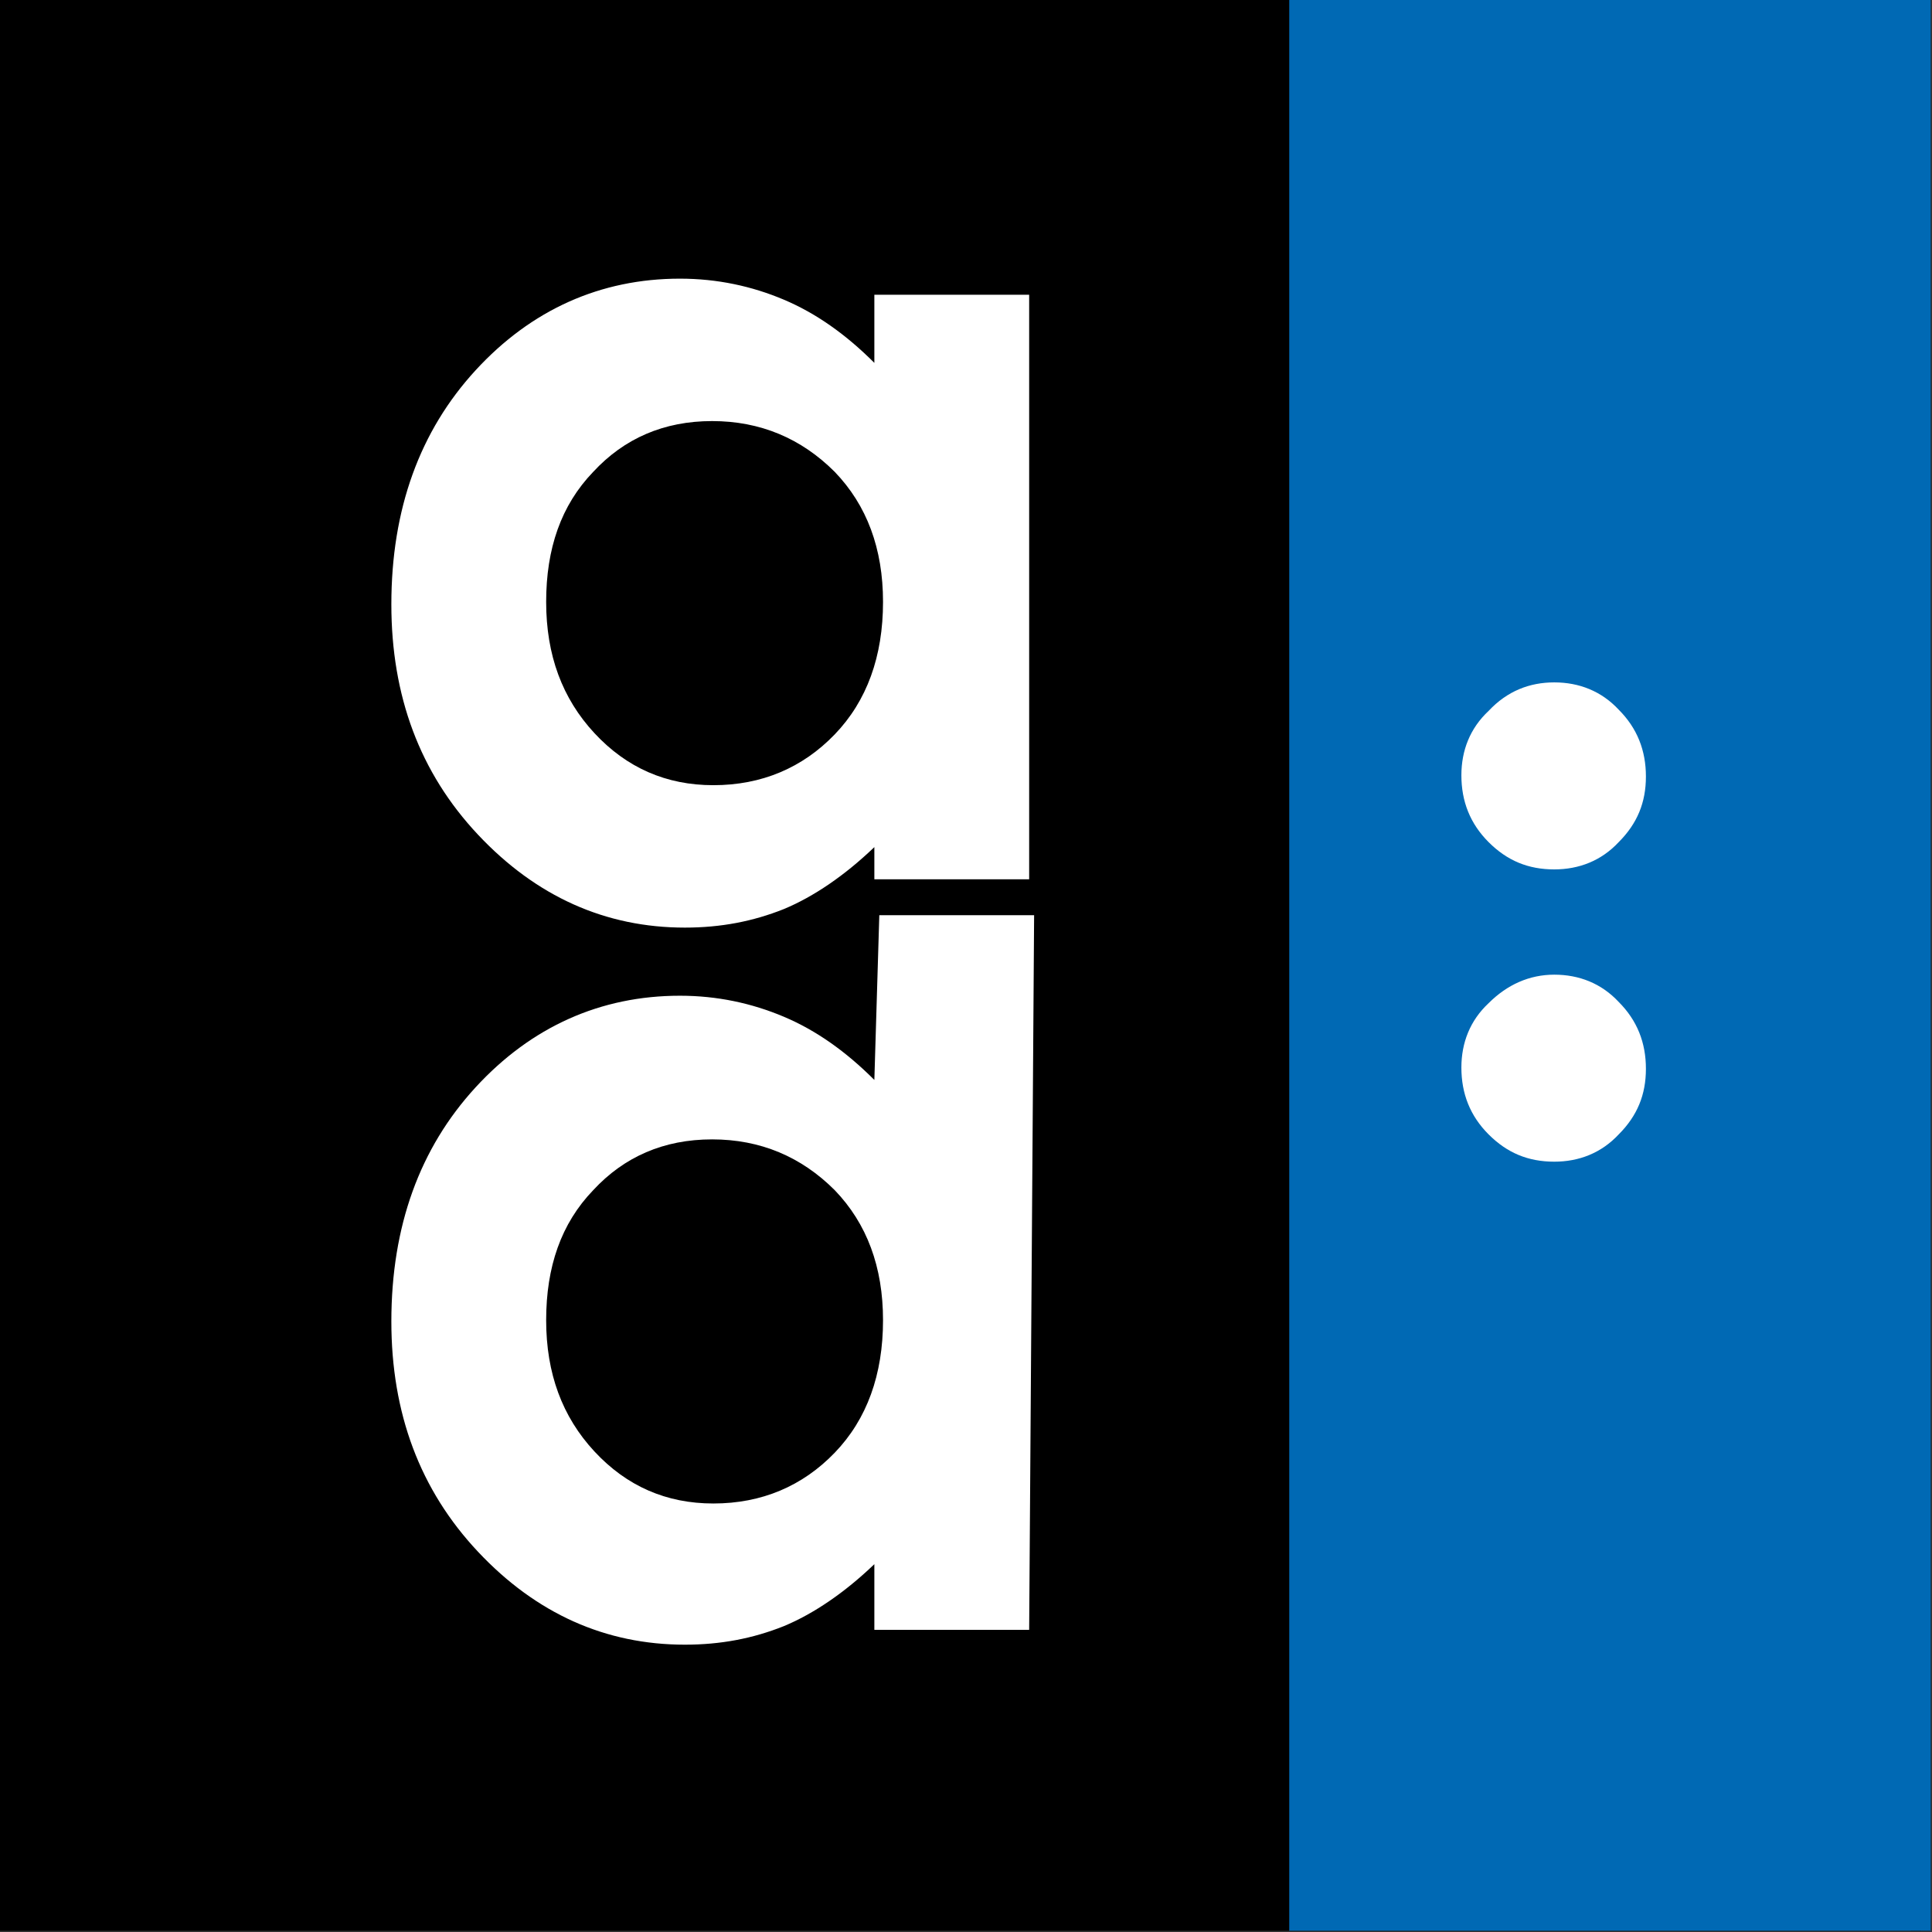
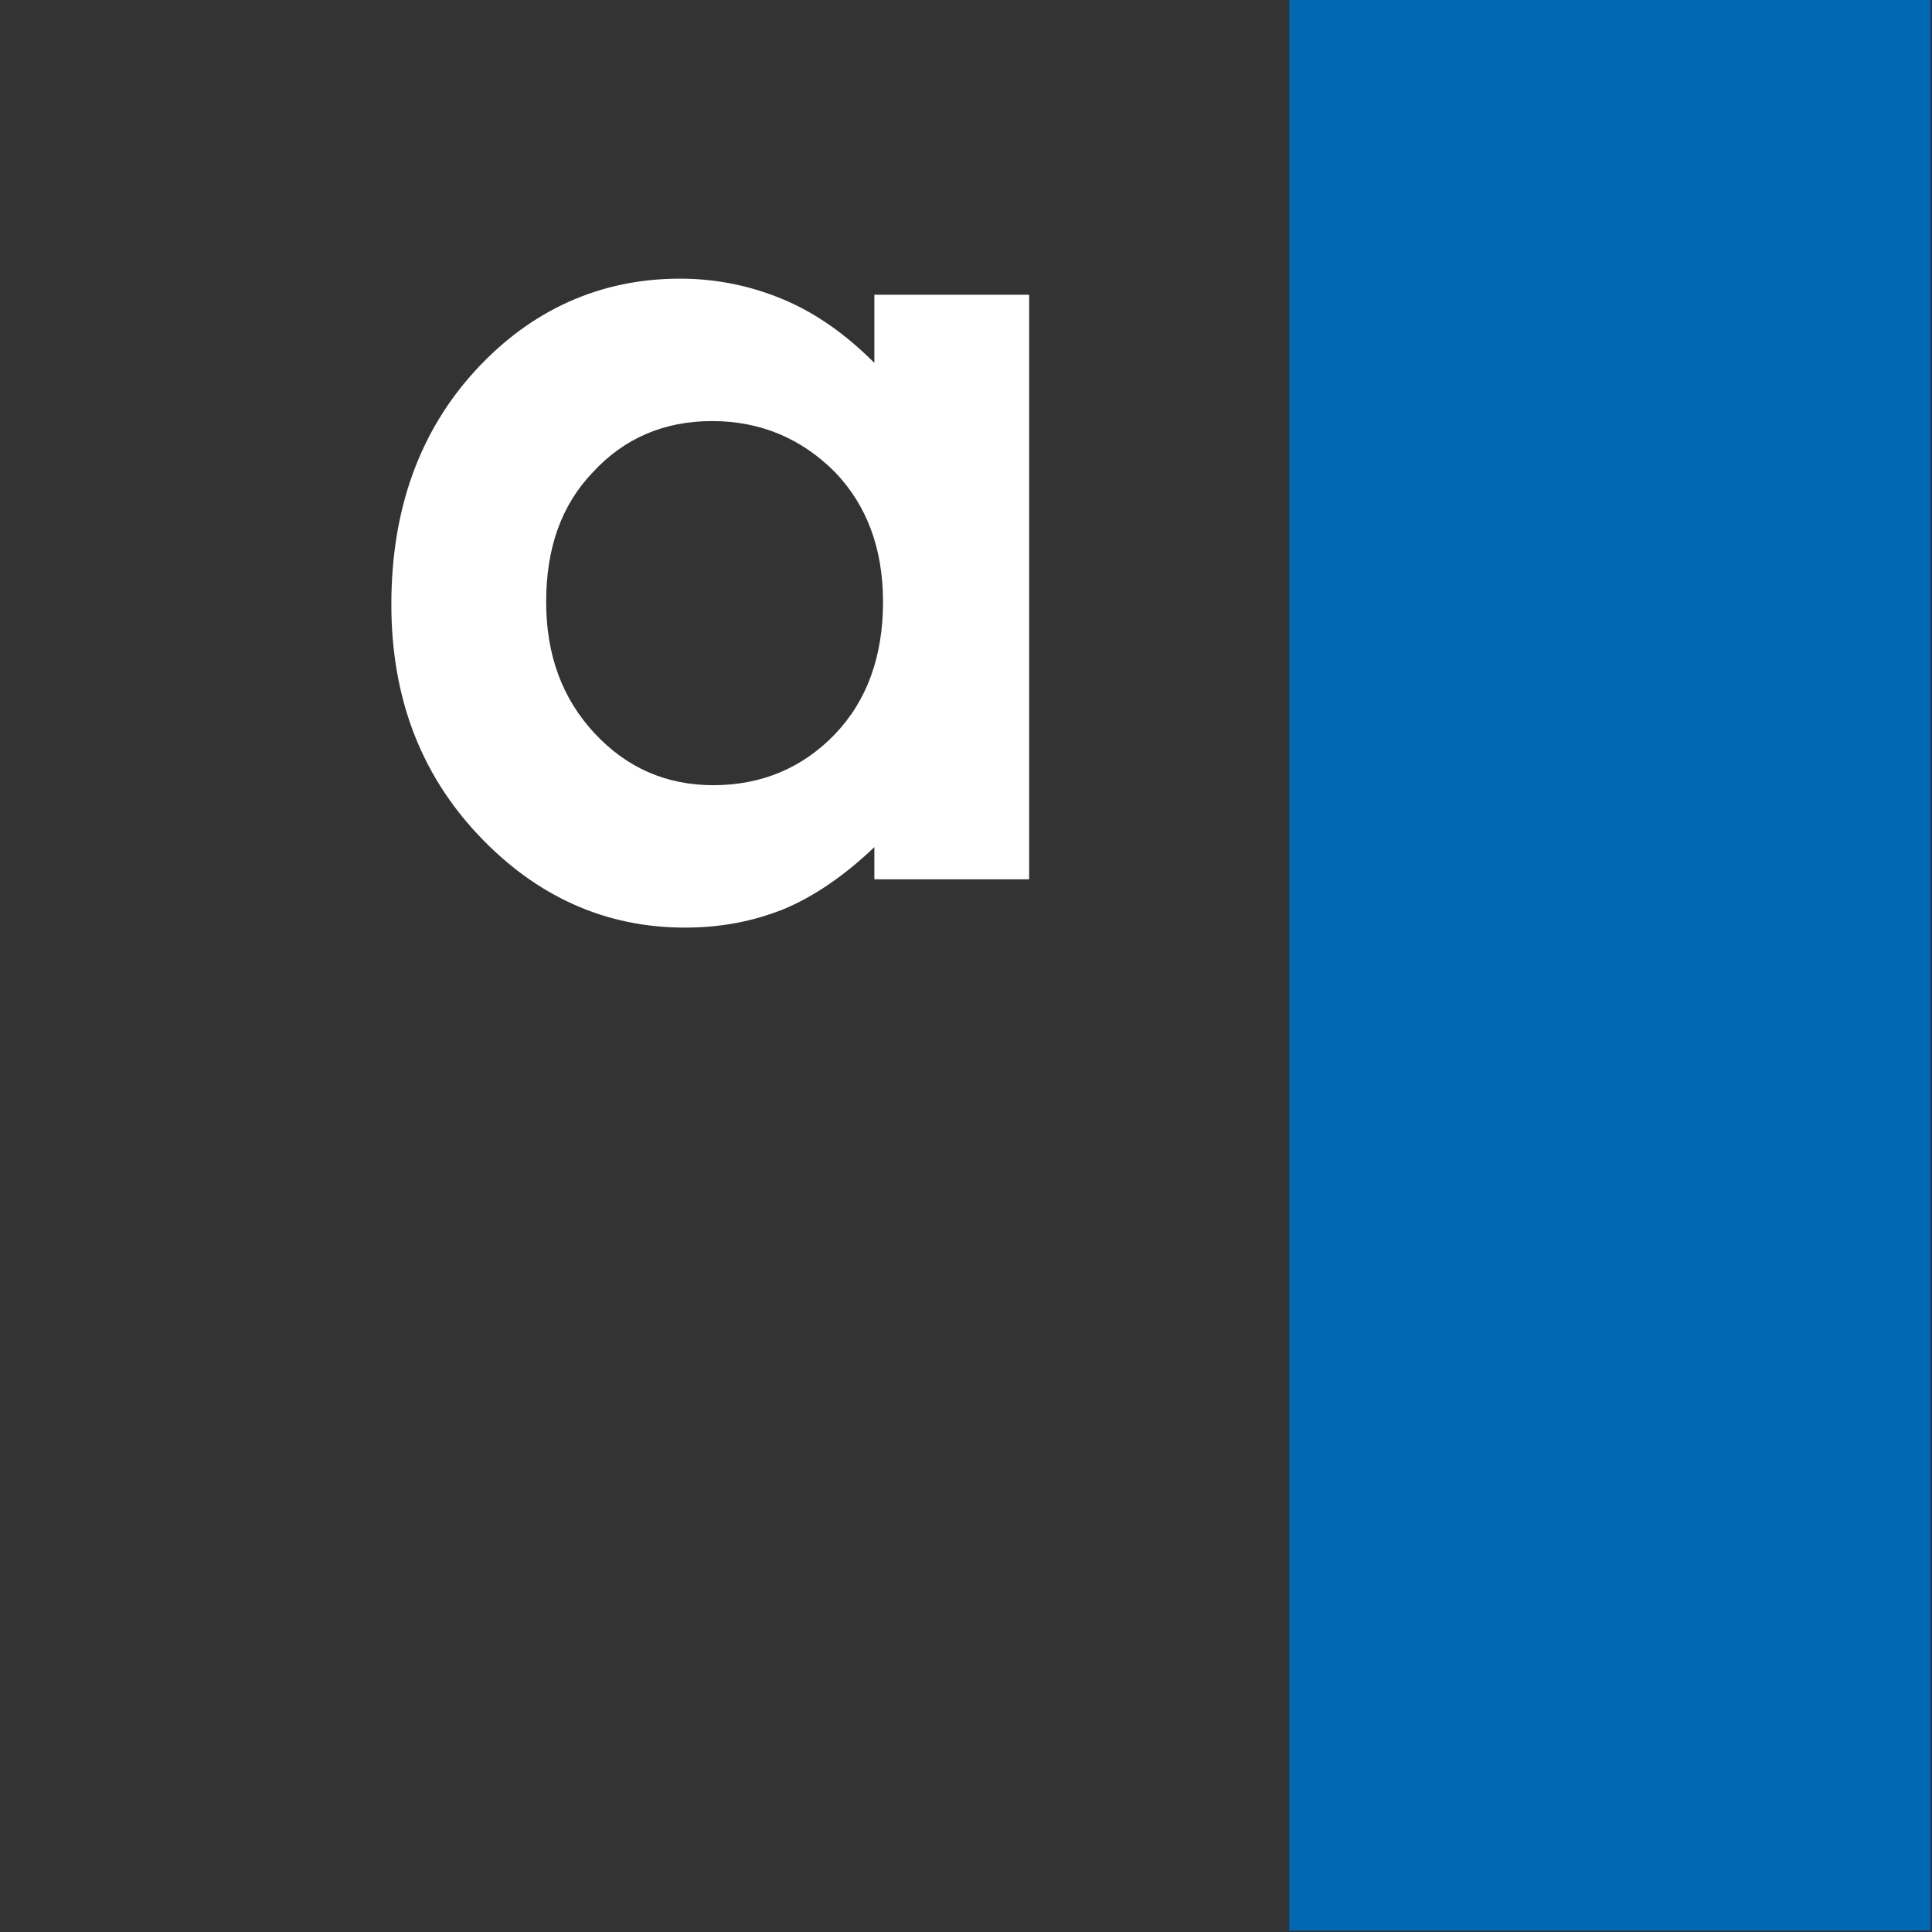
<svg xmlns="http://www.w3.org/2000/svg" width="156" height="156" viewBox="0 0 156 156" fill="none">
  <rect x="0" y="0" width="156" height="156" fill="#333333" stroke="none" />
  <g clip-path="url(#clip0_432_1270)">
-     <path d="M155.1 -4.9H-4.9V160.5H155.1V-4.9Z" fill="black" />
    <path d="M154.3 -4.1V159.6H-4V-4.1H154.3ZM156 -5.8H-5.7V161.3H156V-5.8Z" fill="black" />
    <path d="M161.5 -5.6H104.1V161.5H161.5V-5.6Z" fill="#0069B4" />
    <path d="M70.6 23.8H83.1V71H70.6V68.4C68.2 70.7 65.7 72.4 63.3 73.4C60.8 74.4 58.2 74.9 55.3 74.9C48.9 74.9 43.3 72.4 38.6 67.4C33.9 62.4 31.6 56.2 31.6 48.8C31.6 41.1 33.9 34.8 38.4 29.9C42.9 25 48.5 22.5 54.9 22.5C57.9 22.5 60.7 23.1 63.3 24.2C65.9 25.3 68.3 27 70.6 29.3V23.8ZM57.5 34C53.6 34 50.4 35.4 47.9 38.1C45.3 40.8 44.1 44.3 44.1 48.6C44.1 52.9 45.4 56.4 48 59.2C50.6 62 53.8 63.4 57.6 63.4C61.5 63.4 64.8 62 67.4 59.3C70 56.6 71.3 53 71.3 48.6C71.3 44.3 70 40.8 67.4 38.1C64.7 35.4 61.4 34 57.5 34Z" fill="white" />
-     <path d="M71 73.9H83.5L83.1 131.6H70.6V126.3C68.2 128.6 65.7 130.3 63.3 131.3C60.8 132.3 58.2 132.8 55.3 132.8C48.9 132.8 43.3 130.3 38.6 125.3C33.9 120.3 31.6 114.1 31.6 106.7C31.6 99 33.9 92.7 38.4 87.8C42.9 82.9 48.5 80.4 54.9 80.4C57.9 80.4 60.7 81 63.3 82.1C65.9 83.2 68.3 84.9 70.6 87.2L71 73.9ZM57.5 92C53.6 92 50.4 93.4 47.9 96.1C45.3 98.8 44.1 102.3 44.1 106.6C44.1 110.9 45.4 114.4 48 117.2C50.6 120 53.8 121.4 57.6 121.4C61.5 121.4 64.8 120 67.4 117.3C70 114.6 71.3 111 71.3 106.6C71.3 102.3 70 98.8 67.4 96.1C64.7 93.4 61.4 92 57.5 92Z" fill="white" />
-     <path d="M125.5 78.7C127.5 78.7 129.3 79.4 130.7 80.9C132.2 82.4 132.9 84.2 132.9 86.3C132.9 88.4 132.2 90.1 130.7 91.6C129.3 93.1 127.5 93.8 125.5 93.8C123.4 93.8 121.7 93.1 120.2 91.6C118.7 90.1 118 88.3 118 86.2C118 84.2 118.7 82.4 120.2 81C121.7 79.5 123.5 78.7 125.5 78.7Z" fill="white" />
-     <path d="M125.5 55.1C127.5 55.1 129.3 55.8 130.7 57.3C132.2 58.8 132.9 60.6 132.9 62.7C132.9 64.8 132.2 66.5 130.7 68C129.3 69.5 127.5 70.2 125.5 70.2C123.4 70.2 121.7 69.5 120.2 68C118.7 66.5 118 64.7 118 62.6C118 60.6 118.7 58.8 120.2 57.4C121.7 55.8 123.5 55.1 125.5 55.1Z" fill="white" />
  </g>
  <defs>
    <clipPath id="clip0_432_1270">
      <rect width="155.9" height="155.9" fill="white" />
    </clipPath>
  </defs>
</svg>